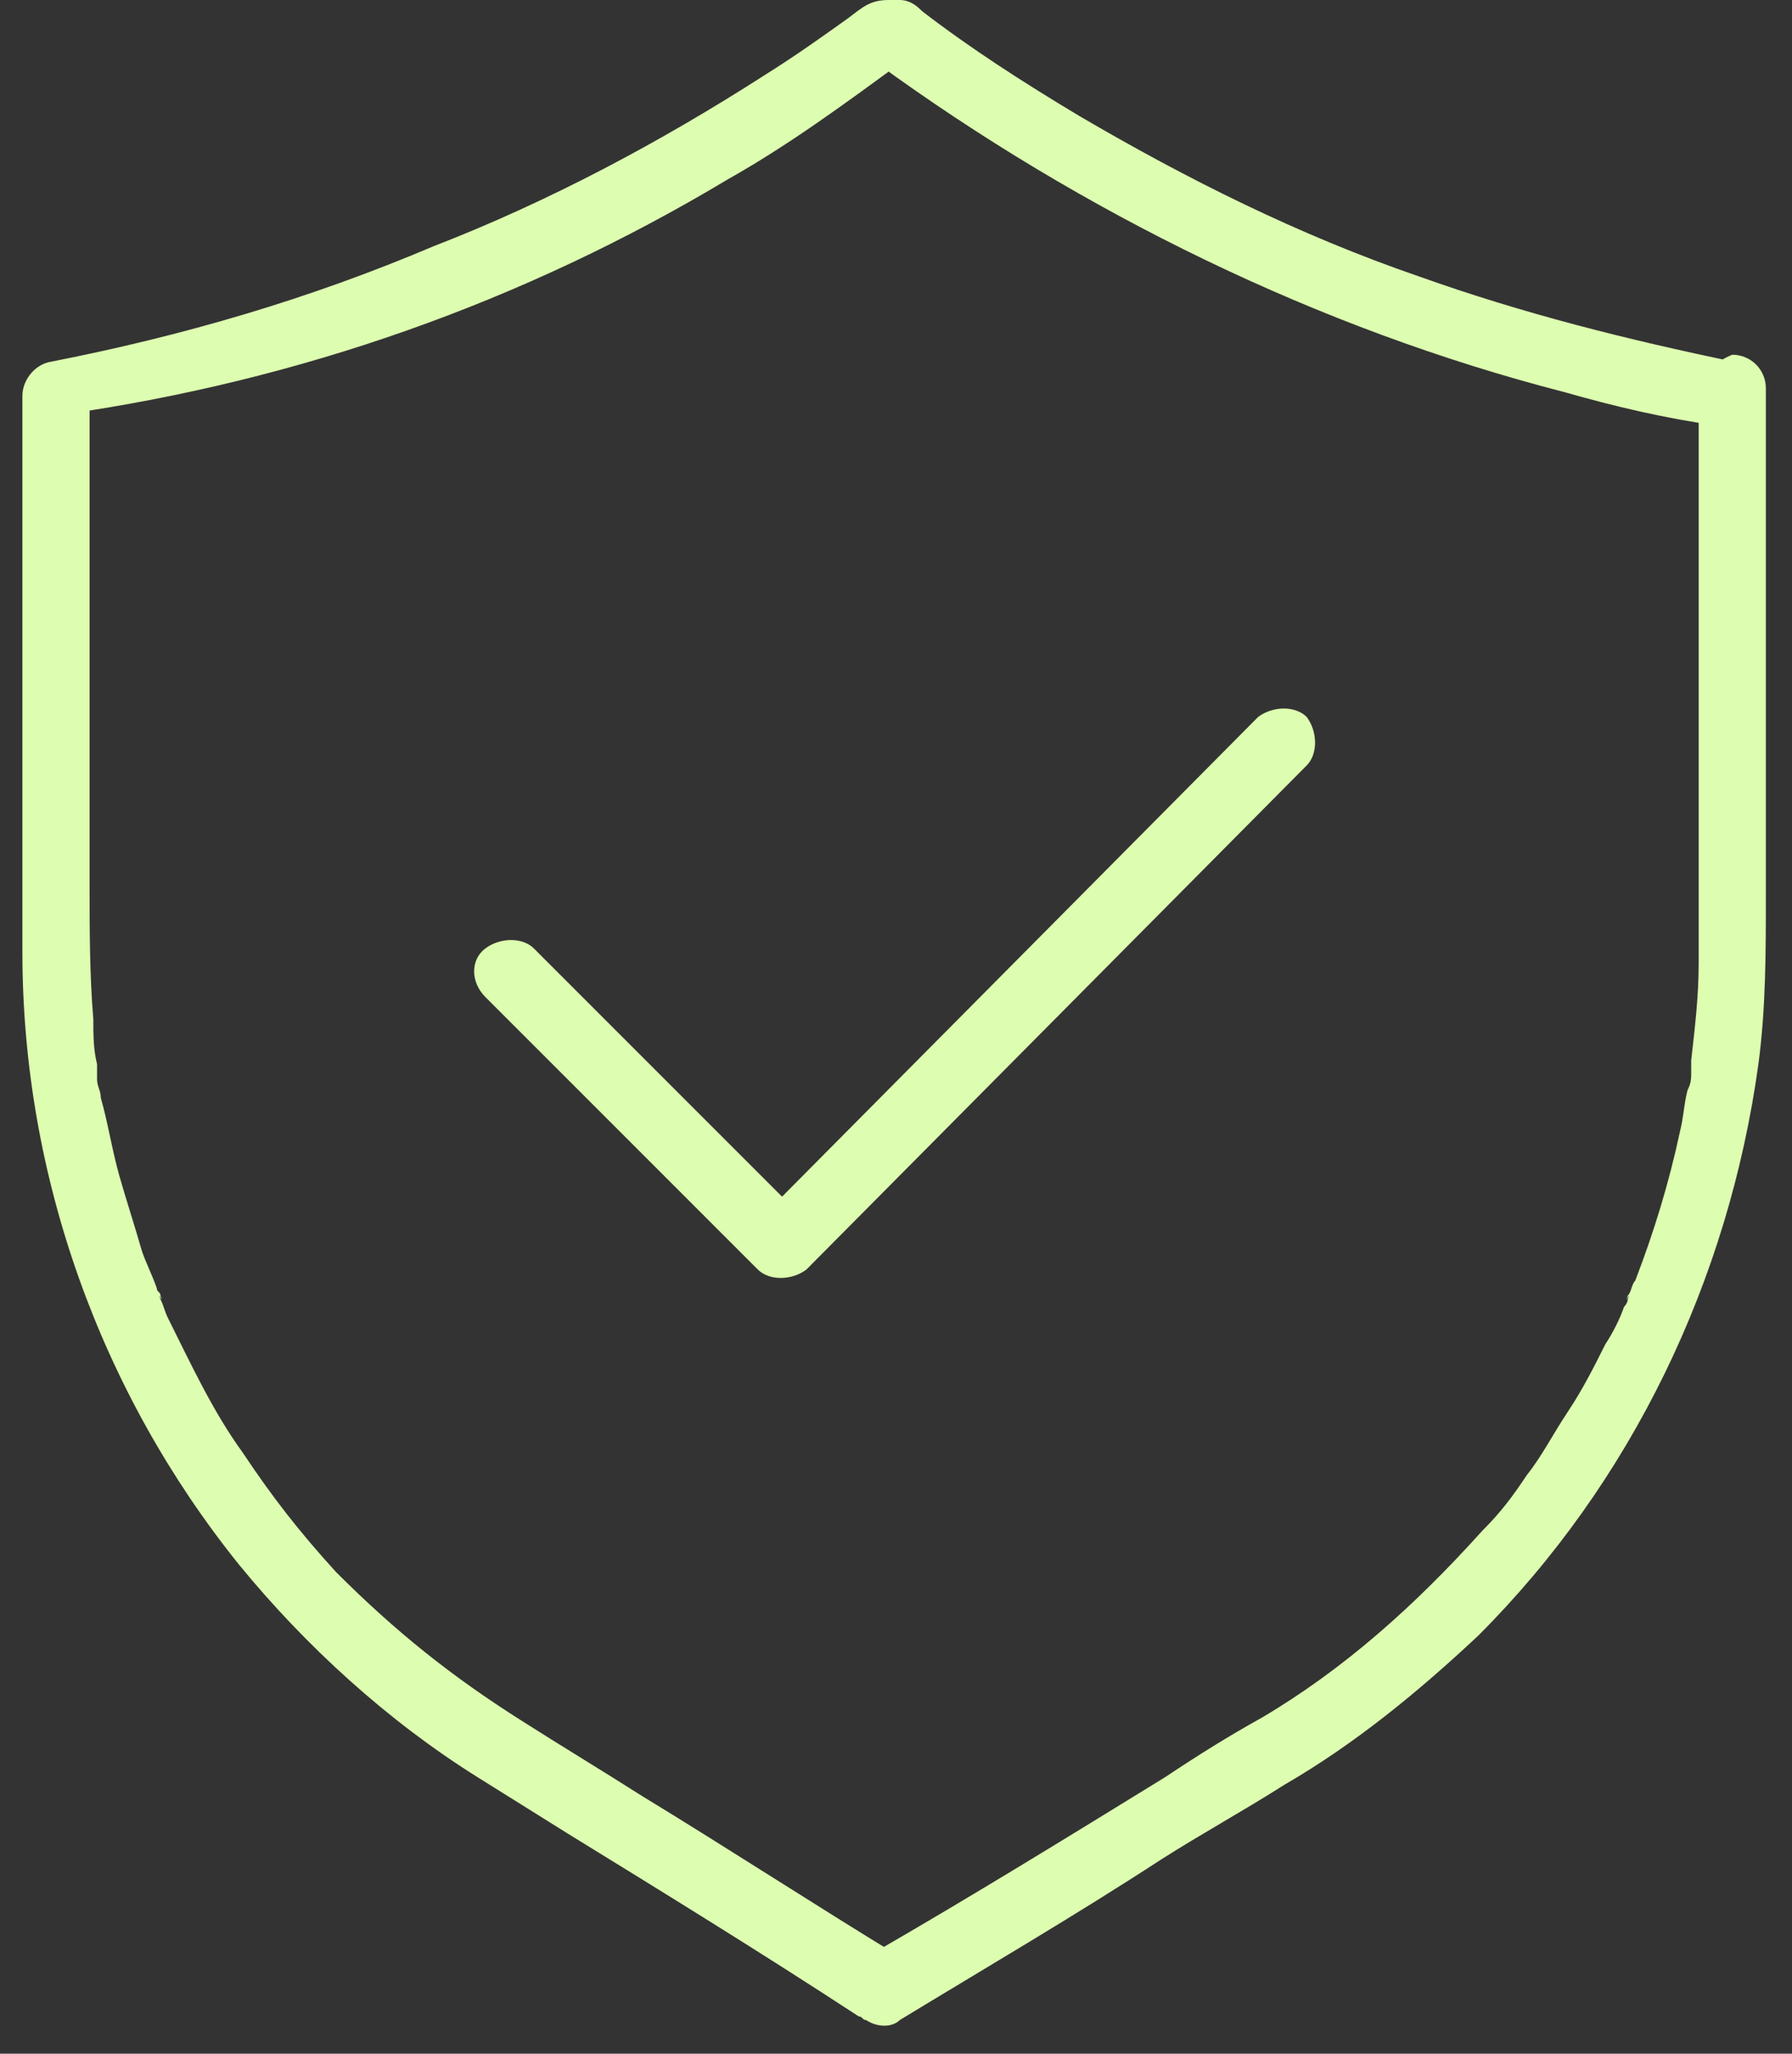
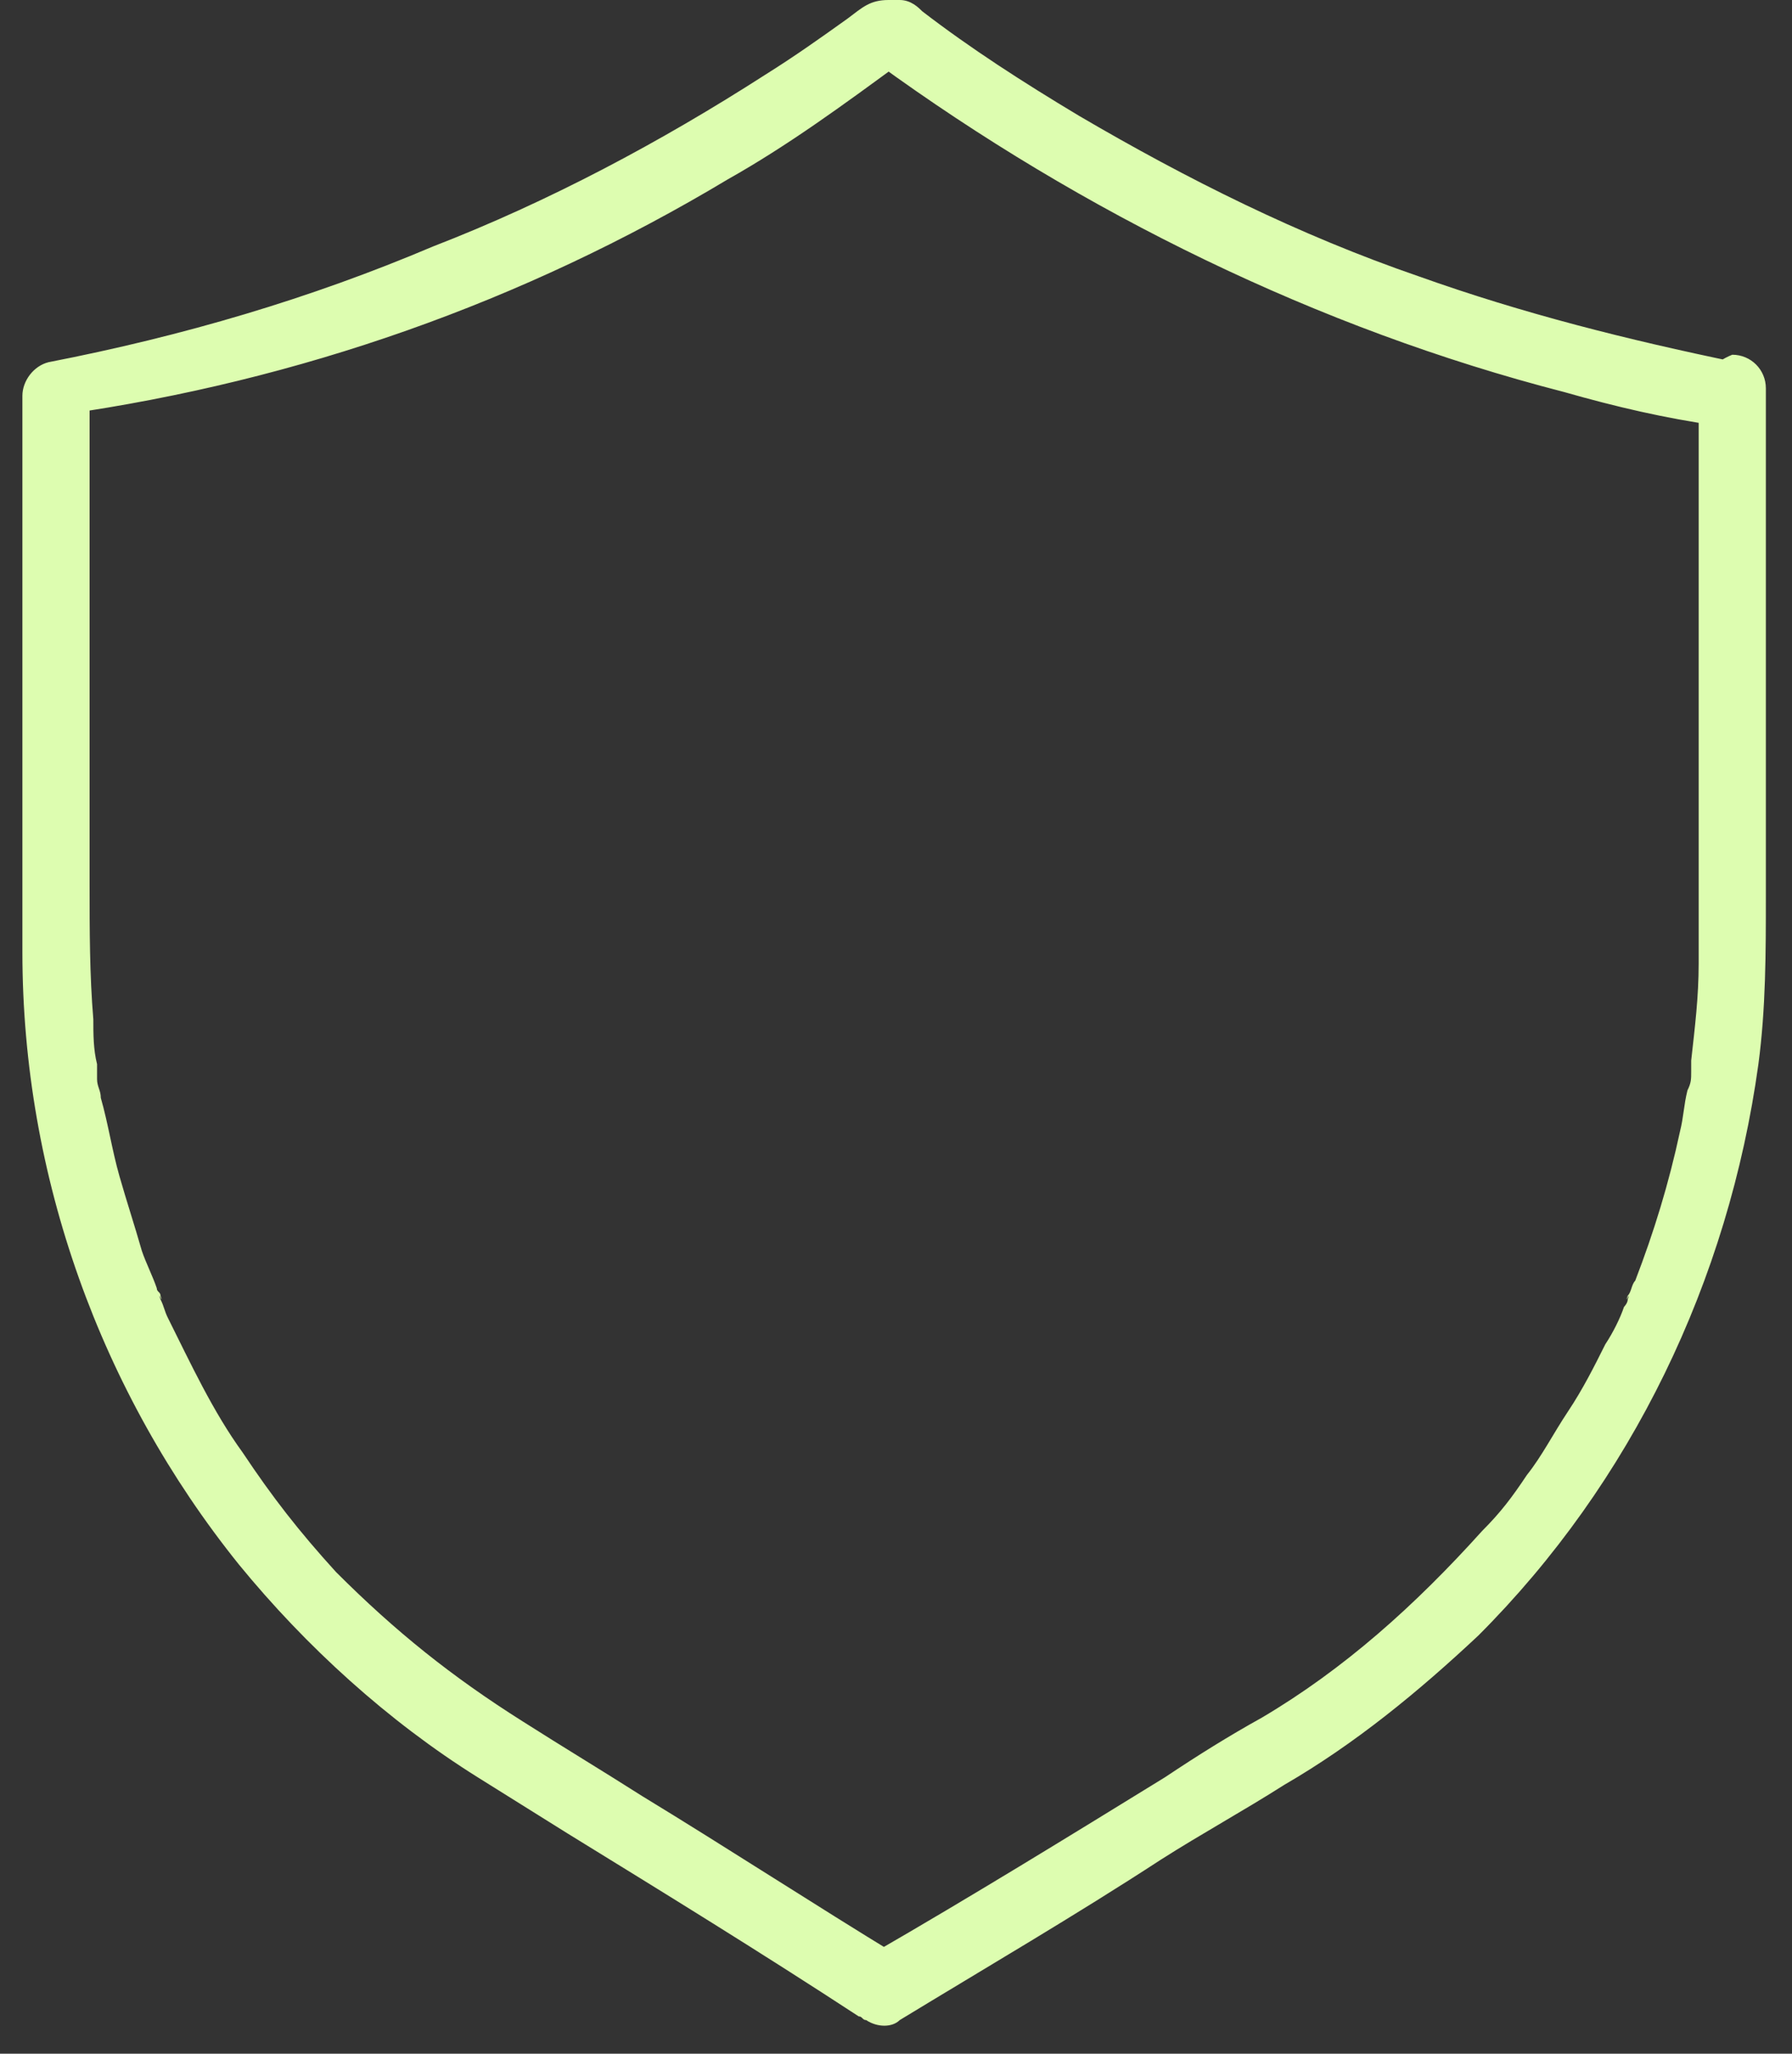
<svg xmlns="http://www.w3.org/2000/svg" version="1.1" id="Layer_1" x="0px" y="0px" viewBox="0 0 48 55" style="enable-background:new 0 0 48 55;" xml:space="preserve">
  <rect x="0" y="0" width="48" height="55" fill="#333333" stroke="none" />
  <style type="text/css">
	.st0{fill:#DDFDB0;}
</style>
  <path class="st0" d="M45.5,10.6v7.5c0,2.6,0,5.1,0,7.7c0,0.9-0.1,1.7-0.2,2.6c0,0,0,0.3,0,0.1c0,0.1,0,0.2,0,0.2  c0,0.2,0,0.3-0.1,0.5c-0.1,0.4-0.1,0.7-0.2,1.1c-0.3,1.4-0.7,2.7-1.2,4c-0.1,0.1-0.1,0.3-0.2,0.4c-0.1,0.3,0.1-0.2,0,0.1  c0,0.1-0.1,0.2-0.1,0.2c-0.1,0.3-0.3,0.7-0.5,1c-0.3,0.6-0.6,1.2-1,1.8c-0.4,0.6-0.7,1.2-1.1,1.7c-0.4,0.6-0.7,1-1.2,1.5  c-1.8,2-3.7,3.7-5.9,5c-0.9,0.5-1.7,1-2.6,1.6c-2.6,1.6-5.2,3.2-7.8,4.7c-0.1,0-0.1,0.1-0.2,0.1h0.9c-2.3-1.4-4.6-2.9-6.9-4.3  c-1.1-0.7-2.1-1.3-3.2-2c-1.9-1.2-3.4-2.4-5-4c-1-1.1-1.7-2-2.5-3.2c-0.8-1.1-1.4-2.4-2-3.6c-0.1-0.2-0.1-0.3-0.2-0.5  c-0.1-0.3,0.1,0.2,0-0.1c0-0.1-0.1-0.1-0.1-0.2c-0.1-0.3-0.3-0.7-0.4-1c-0.2-0.7-0.4-1.3-0.6-2c-0.2-0.7-0.3-1.4-0.5-2.1  c0-0.2-0.1-0.3-0.1-0.5c0-0.1,0-0.2,0-0.3c0,0,0-0.3,0-0.1c-0.1-0.4-0.1-0.8-0.1-1.2c-0.1-1.2-0.1-2.4-0.1-3.6v-4.7v-8.6v-0.2  c-0.2,0.3-0.4,0.6-0.7,0.9C8,10.2,14,8.1,19.5,4.8c1.6-0.9,3.1-2,4.6-3.1c-0.2,0-0.3,0.1-0.5,0.1h0.4c-0.2,0-0.3-0.1-0.5-0.1  c5.5,4,11.8,7.1,18.4,8.8c1.4,0.4,2.7,0.7,4.1,0.9c0.5,0.1,1-0.1,1.1-0.6c0.1-0.5-0.1-1-0.6-1.1c-2.9-0.6-5.7-1.3-8.5-2.3  c-3.2-1.1-6.2-2.6-9.1-4.3c-1.5-0.9-2.9-1.8-4.2-2.8C24.6,0.2,24.4,0,24.1,0c-0.1,0-0.2,0-0.3,0c-0.5,0-0.7,0.2-1.1,0.5  c-0.7,0.5-1.4,1-2.2,1.5c-2.8,1.8-5.8,3.4-8.9,4.6C8.3,8,4.9,9,1.3,9.7c-0.4,0.1-0.7,0.5-0.7,0.9v7.4c0,2.5,0,5,0,7.5  c0,6,2.1,11.8,5.8,16.4c1.8,2.2,4,4.2,6.4,5.7c0.8,0.5,1.6,1,2.4,1.5c2.6,1.6,5.2,3.2,7.8,4.9c0.1,0,0.1,0.1,0.2,0.1  c0.3,0.2,0.7,0.2,0.9,0c2.3-1.4,4.7-2.8,7-4.3c1.1-0.7,2.2-1.3,3.3-2c1.9-1.1,3.6-2.5,5.2-4c4.1-4.1,6.7-9.5,7.5-15.3  c0.2-1.5,0.2-3,0.2-4.5v-4.6v-8.8v-0.2c0-0.5-0.4-0.9-0.9-0.9C45.9,9.7,45.5,10.1,45.5,10.6L45.5,10.6z" />
-   <path class="st0" d="M13,26.7c2.1,2.1,4.2,4.2,6.4,6.4c0.3,0.3,0.6,0.6,0.9,0.9c0.3,0.3,0.9,0.3,1.3,0L35,20.5  c0.3-0.3,0.3-0.9,0-1.3c-0.3-0.3-0.9-0.3-1.3,0L20.3,32.7h1.3c-2.1-2.1-4.2-4.2-6.4-6.4c-0.3-0.3-0.6-0.6-0.9-0.9  c-0.3-0.3-0.9-0.3-1.3,0C12.6,25.7,12.6,26.3,13,26.7z" />
</svg>